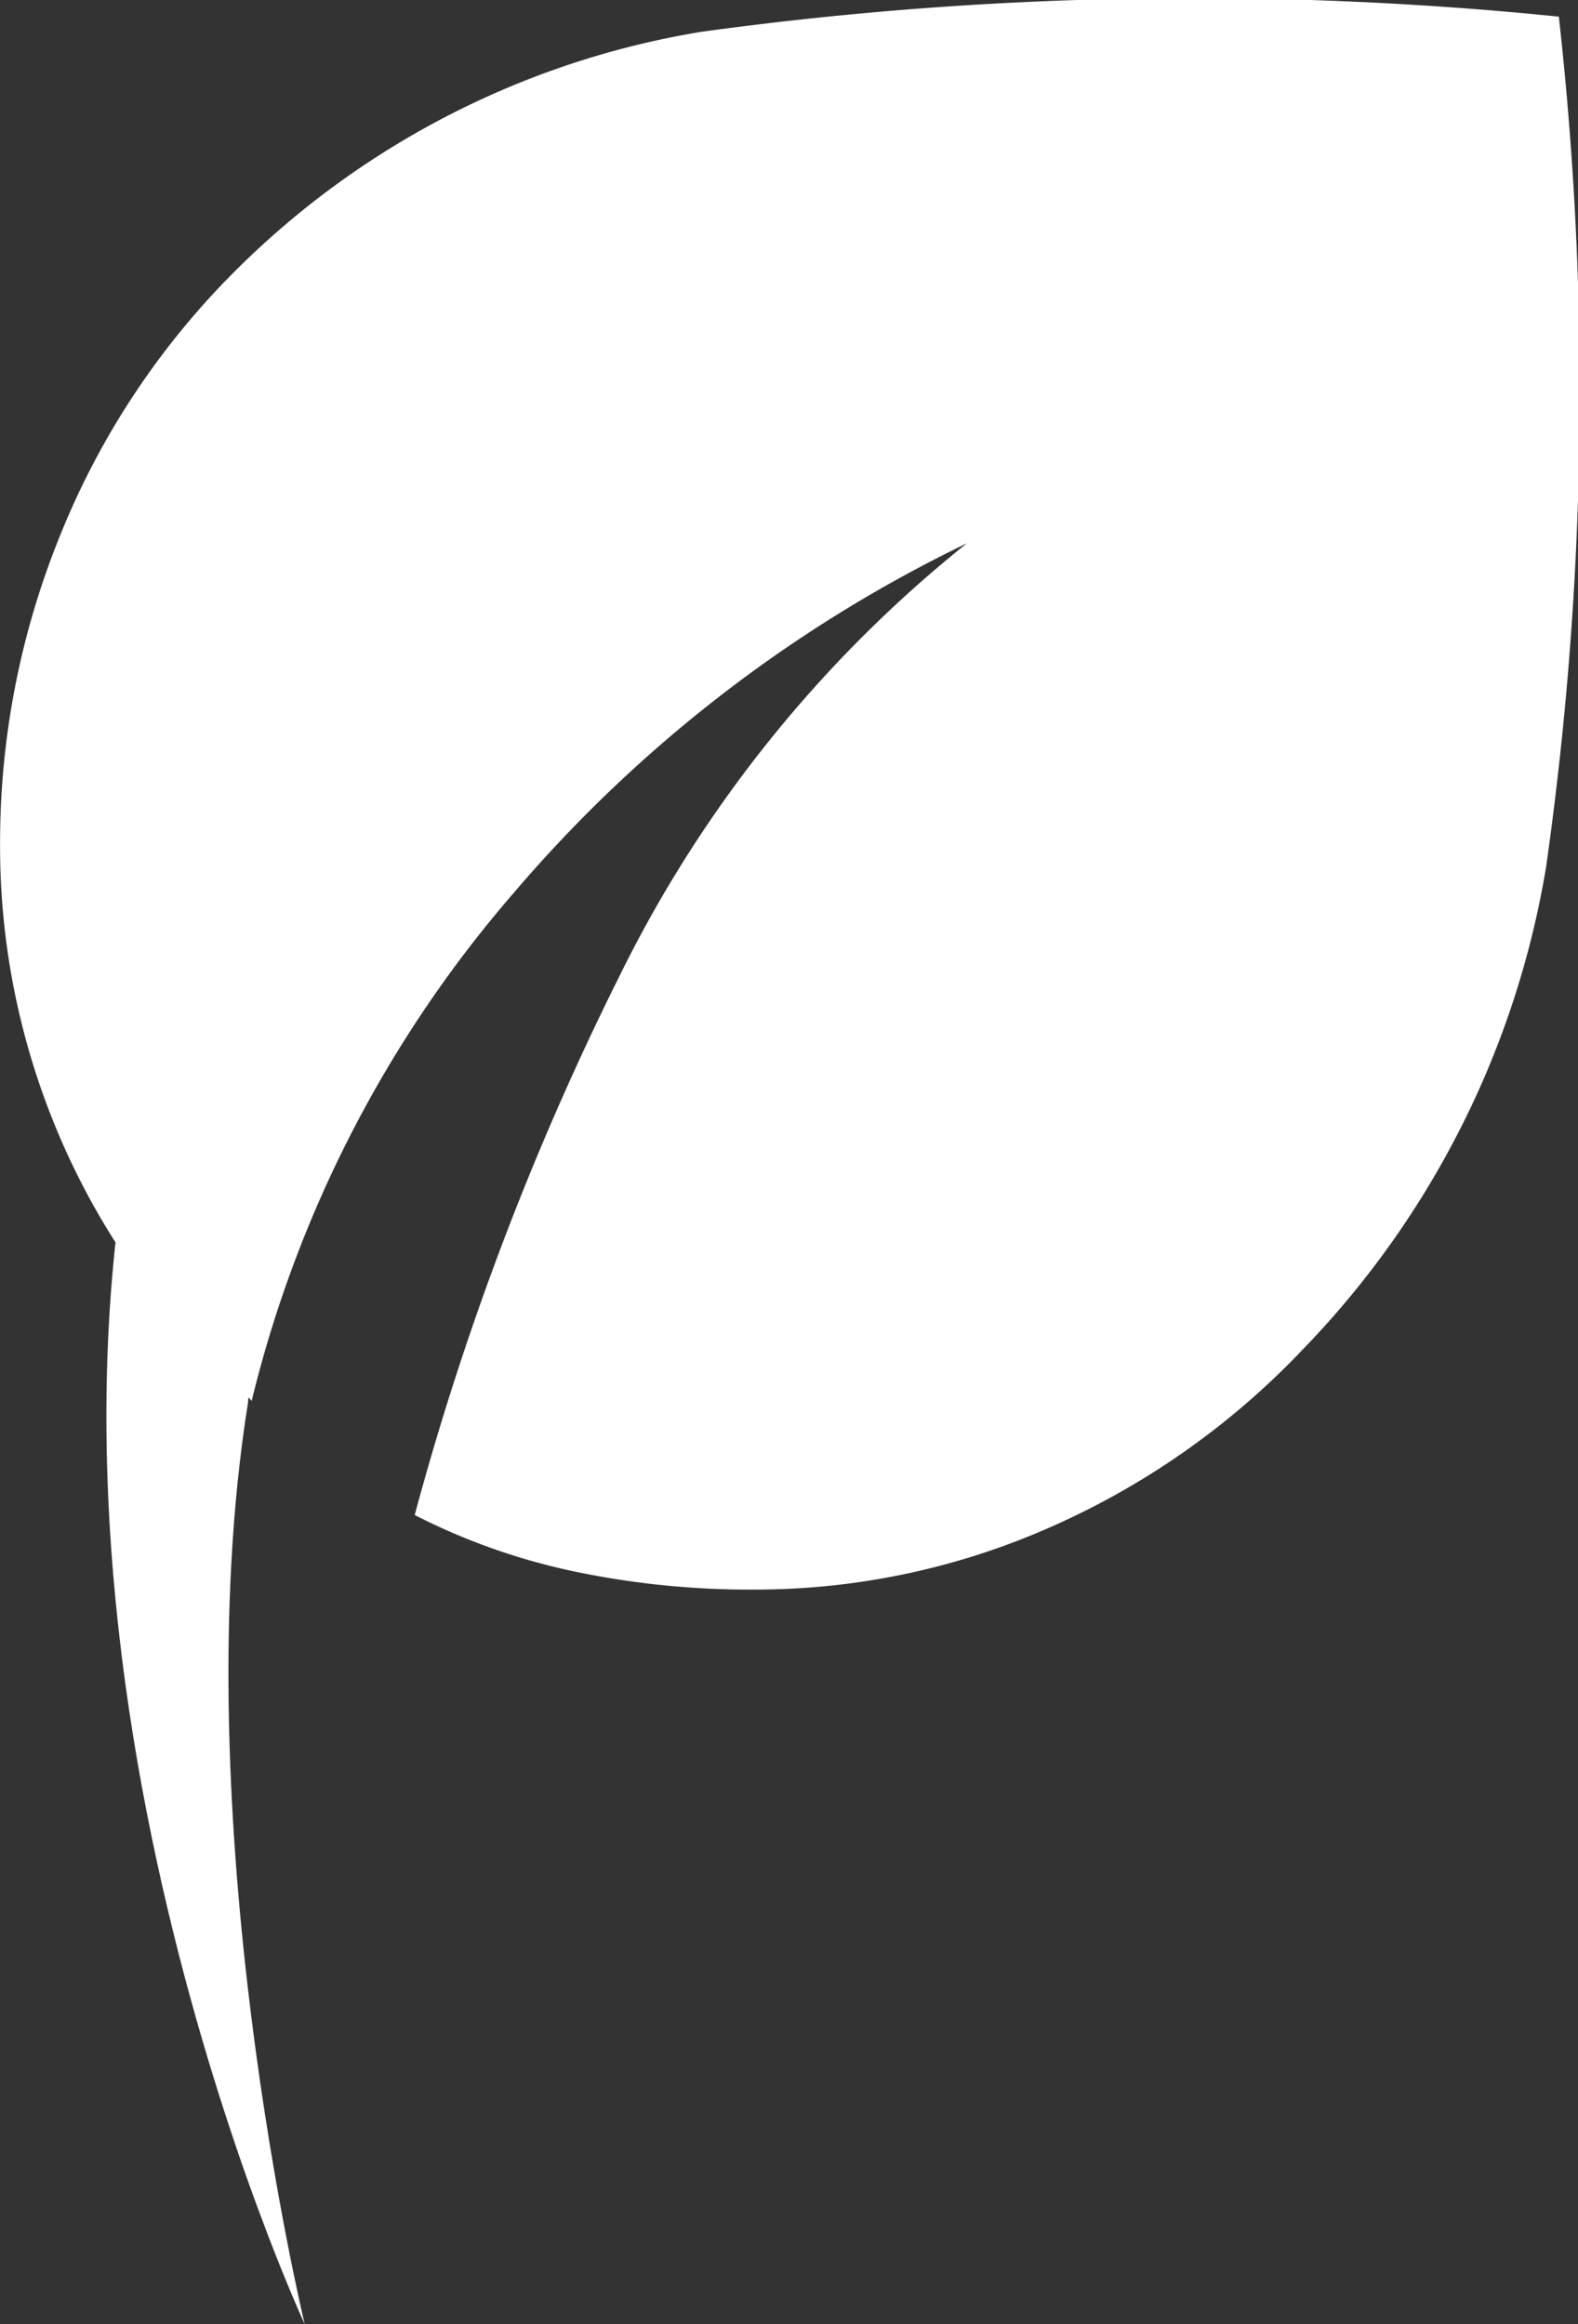
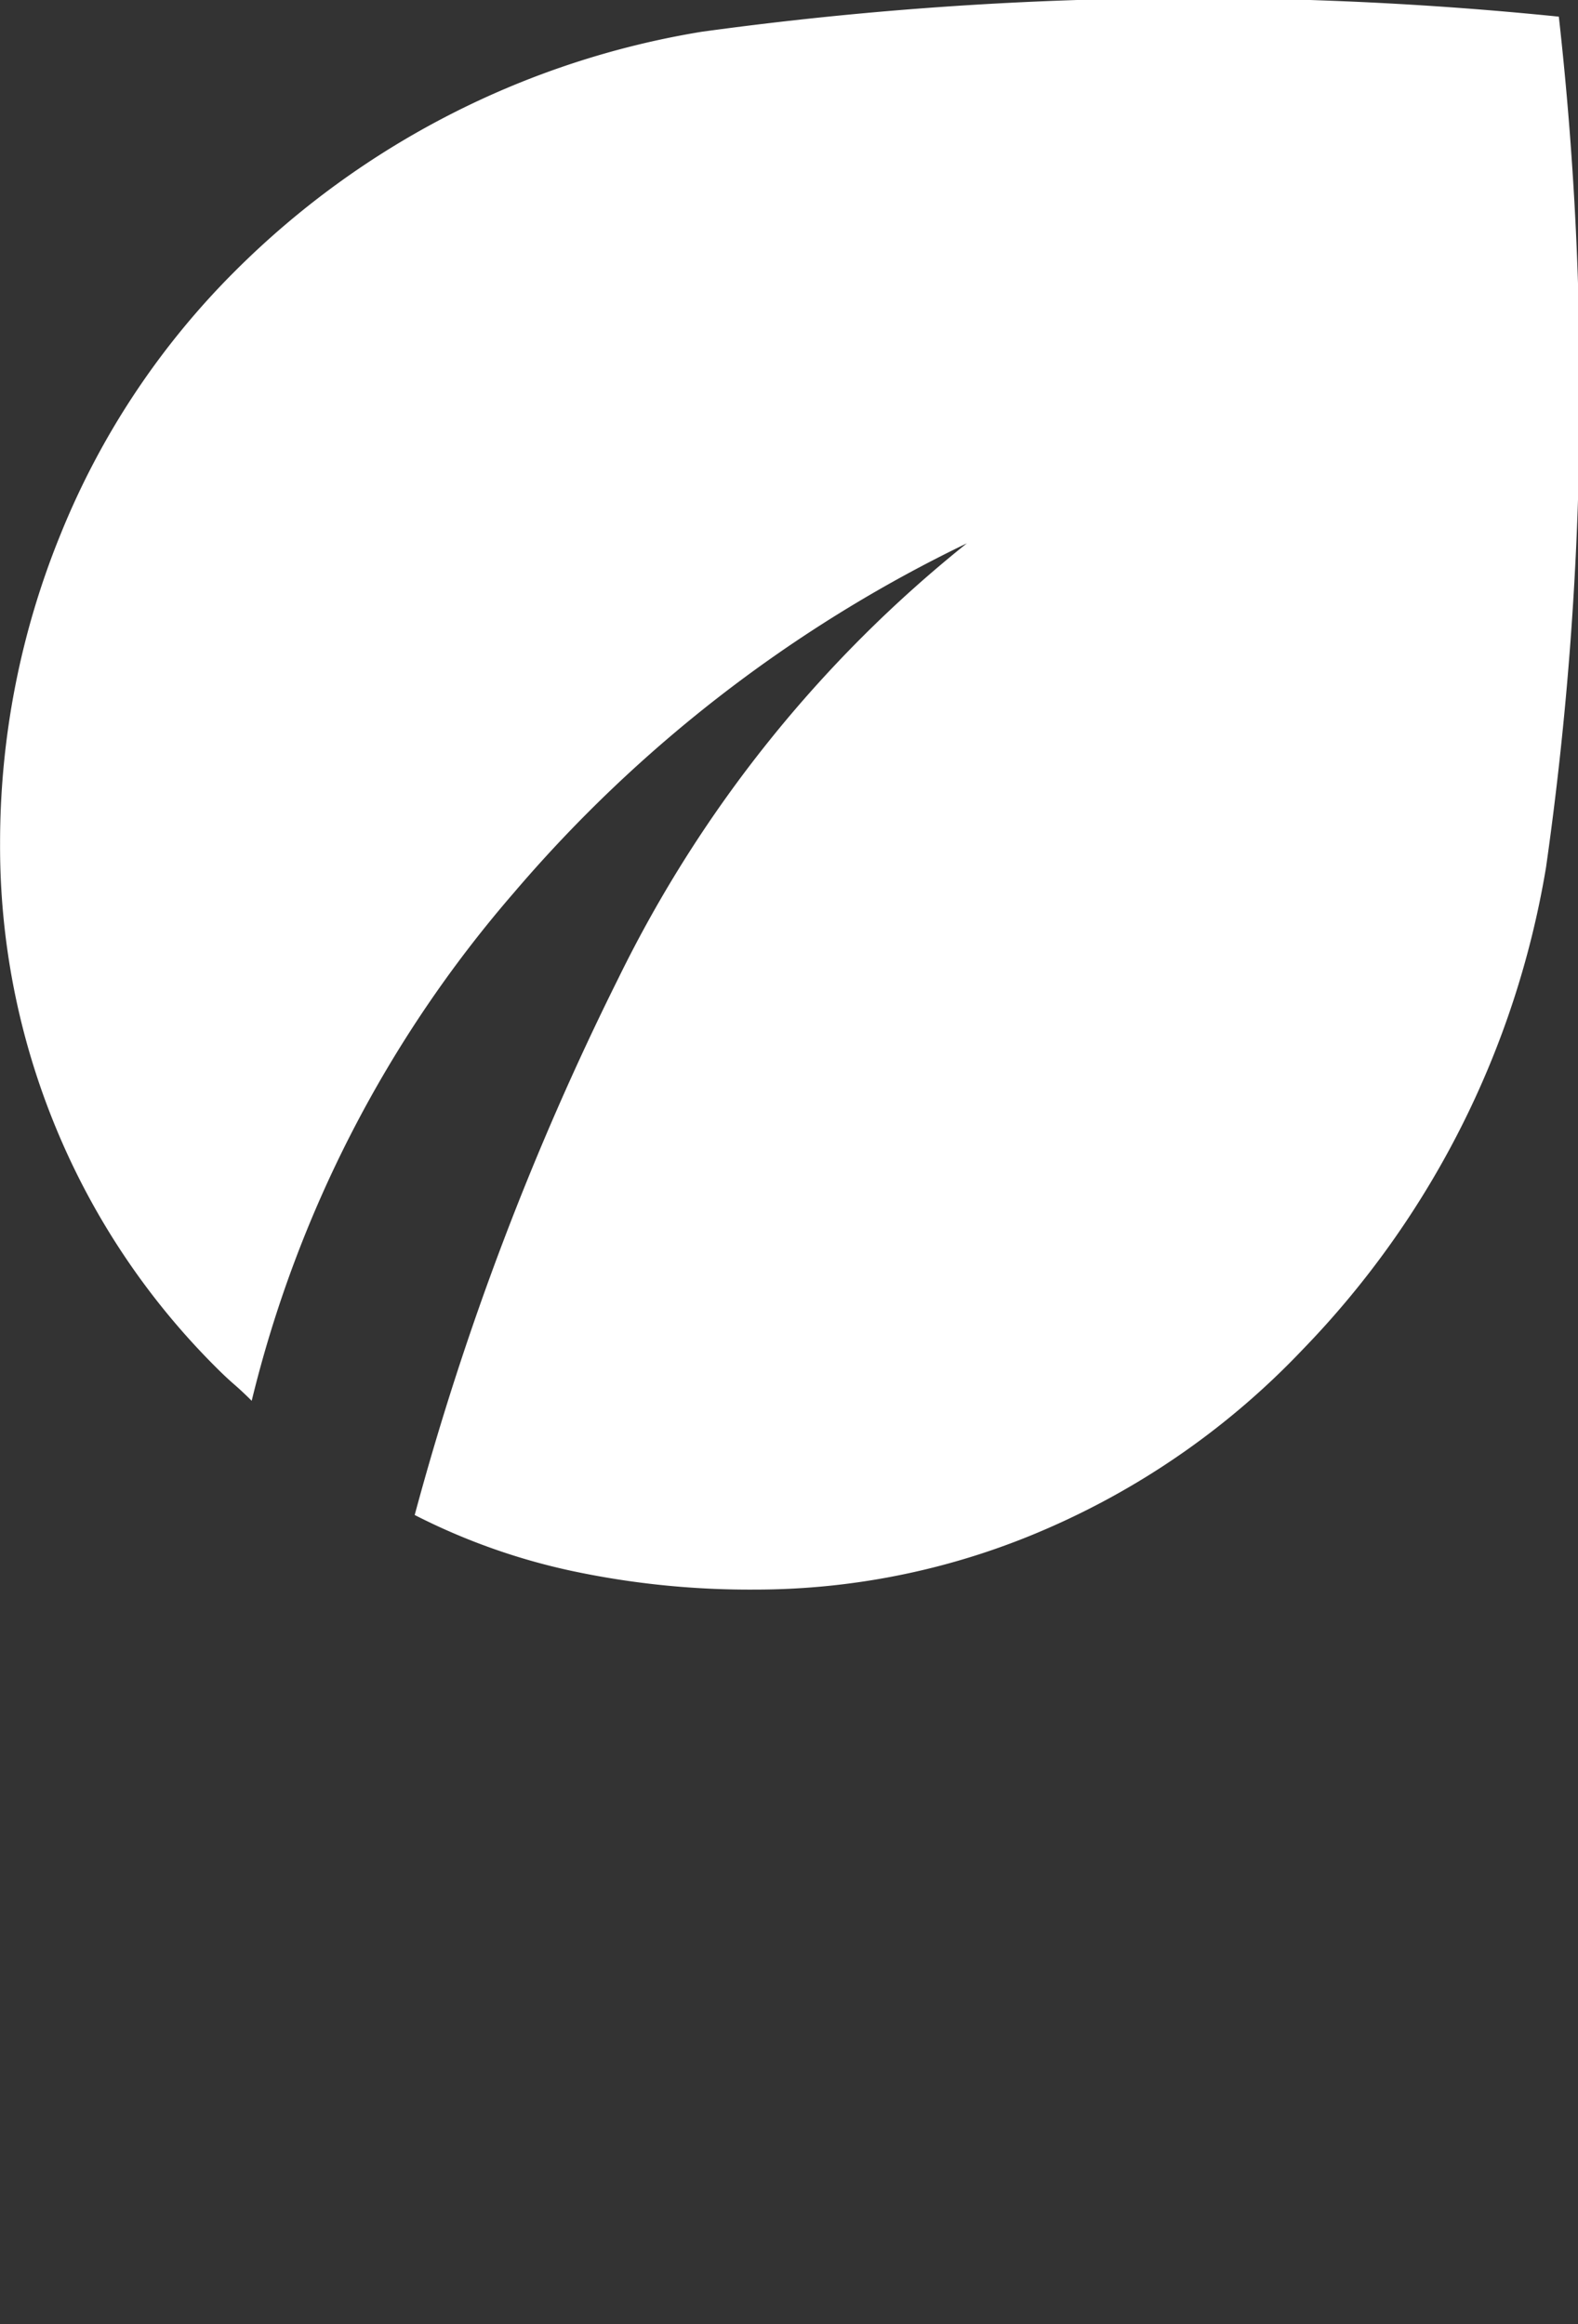
<svg xmlns="http://www.w3.org/2000/svg" width="20" height="29.45" viewBox="0 0 20 29.45">
  <rect x="0" y="0" width="20" height="29.45" fill="#333333" stroke="none" />
  <g id="icon-leaf" transform="translate(-497 -1570.812)">
    <path id="eco_FILL1_wght400_GRAD0_opsz48" d="M129.567-741.993a10.817,10.817,0,0,1-2.318-.236,8.111,8.111,0,0,1-1.993-.709,36.528,36.528,0,0,1,2.584-6.806,16.149,16.149,0,0,1,4.415-5.507,17.561,17.561,0,0,0-5.743,4.429,15.385,15.385,0,0,0-3.322,6.437q-.118-.118-.221-.207t-.221-.207a9.285,9.285,0,0,1-2.038-3.042,9.33,9.33,0,0,1-.709-3.6,10.339,10.339,0,0,1,.768-3.927,9.992,9.992,0,0,1,2.215-3.337,10.845,10.845,0,0,1,5.906-3.027,45.787,45.787,0,0,1,10.867-.192,42.739,42.739,0,0,1-.162,10.778,11.472,11.472,0,0,1-3.086,6.113,9.9,9.9,0,0,1-3.219,2.259A9.246,9.246,0,0,1,129.567-741.993Z" transform="translate(377 2332.947)" fill="#fff" />
-     <path id="Path_1026" data-name="Path 1026" d="M-19441.857-15103.413c-.838,5.246.719,11.675.719,11.675s-4.01-8.609-1.9-16.388S-19441.857-15103.413-19441.857-15103.413Z" transform="translate(19942 16692)" fill="#fff" />
  </g>
</svg>